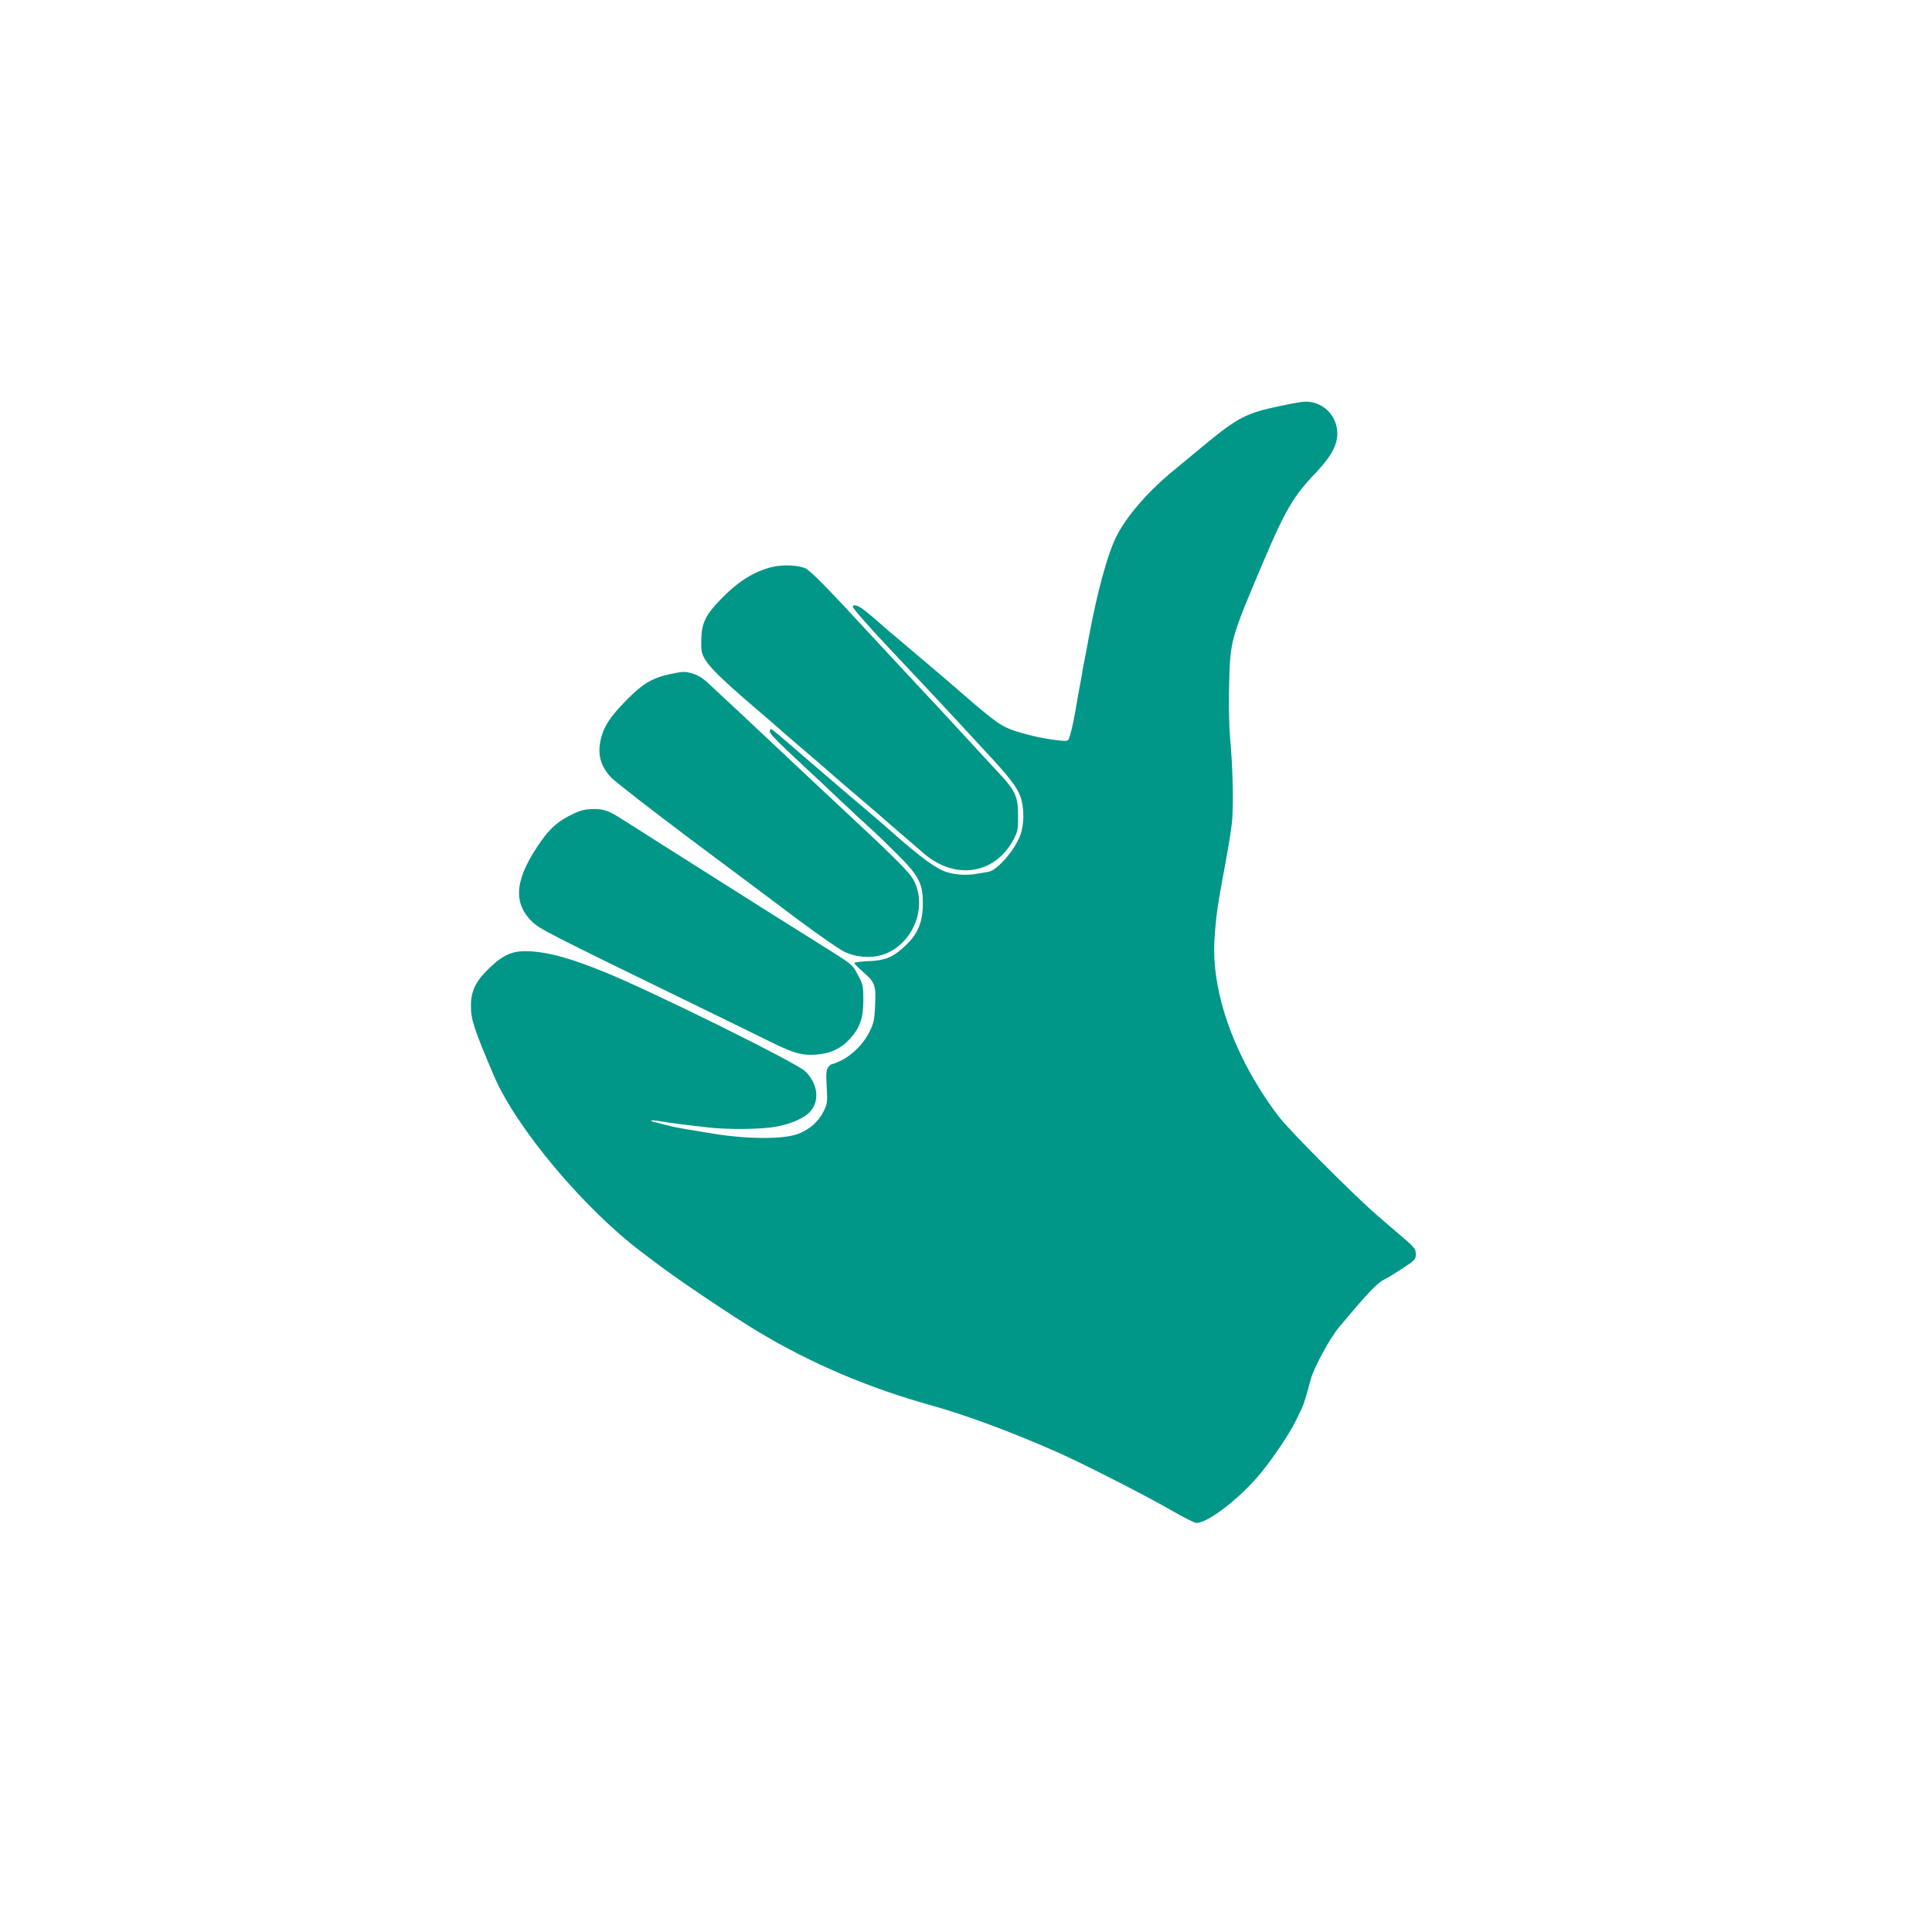
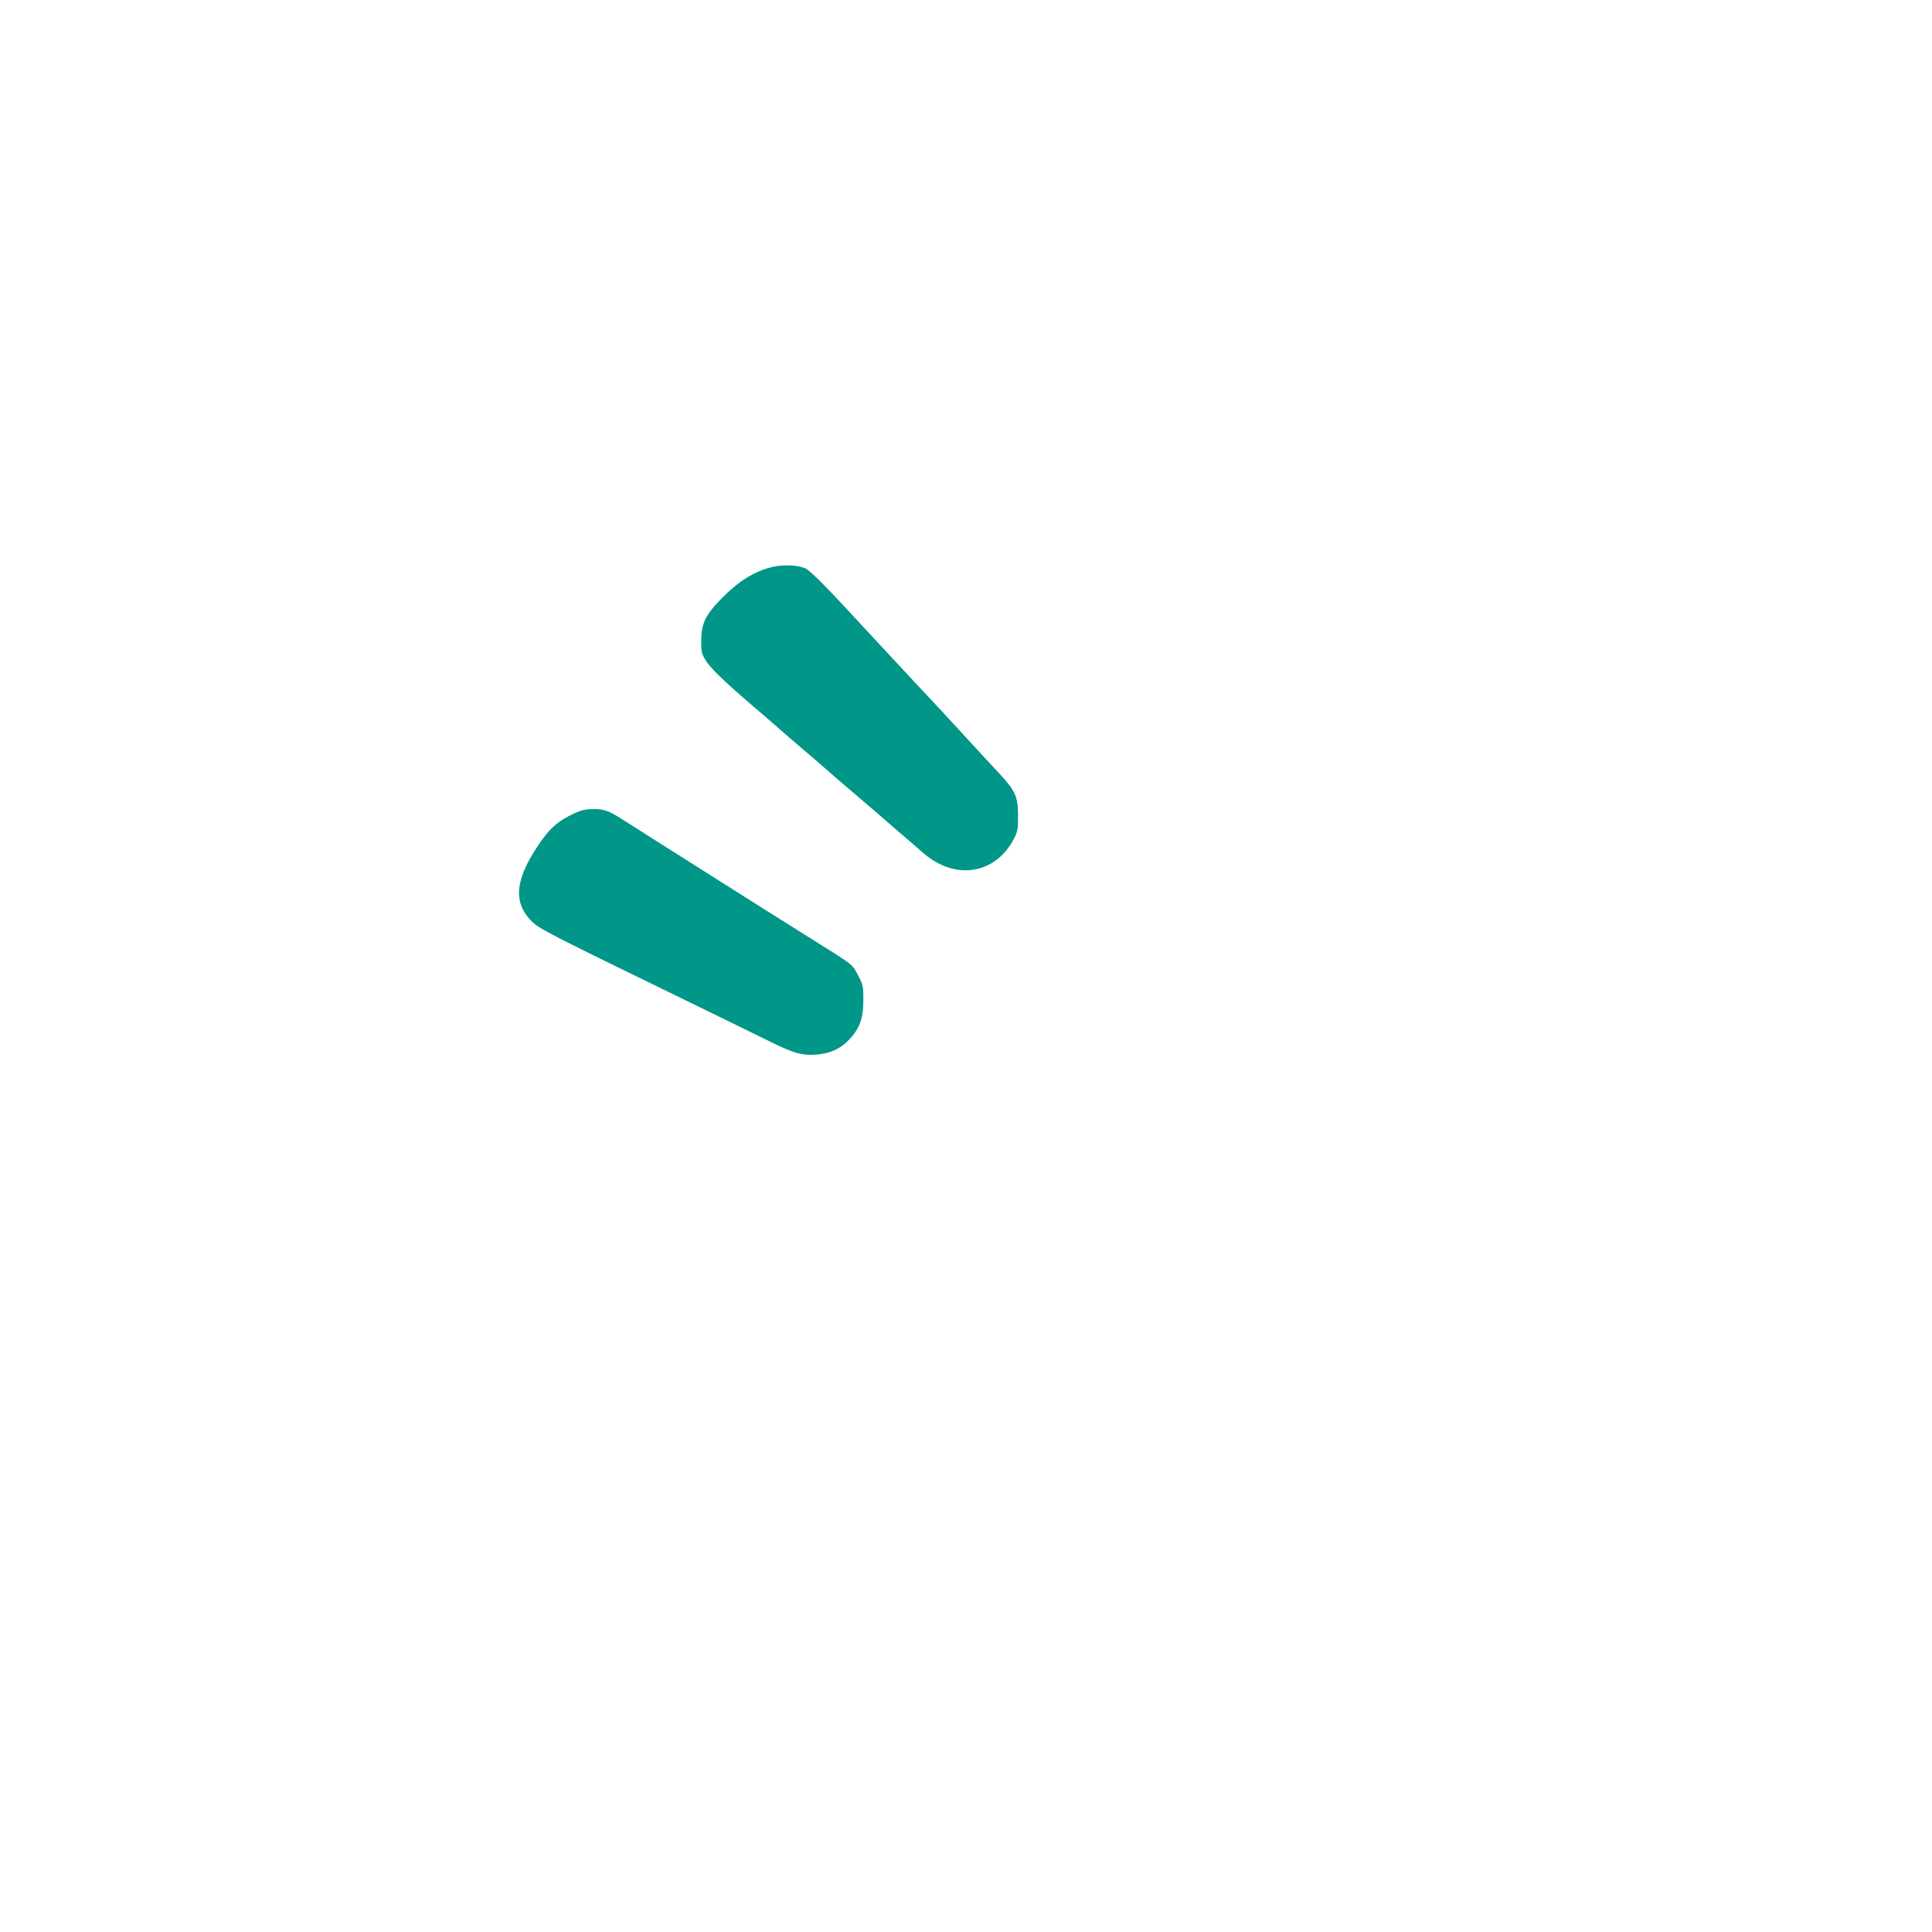
<svg xmlns="http://www.w3.org/2000/svg" version="1.0" width="1280pt" height="1280pt" viewBox="0 0 1280 1280" preserveAspectRatio="xMidYMid meet">
  <g transform="translate(0,1280) scale(0.1,-0.1)" fill="#009688" stroke="none">
-     <path d="M8480 10110 c-224 -47 -279 -75 -505 -262 -66 -55 -154 -127 -195 -161 -174 -143 -317 -307 -384 -442 -58 -115 -127 -369 -181 -660 -14 -77 -30 -160 -35 -185 -5 -25 -11 -61 -14 -80 -4 -19 -8 -46 -11 -60 -5 -24 -11 -59 -34 -191 -5 -31 -15 -76 -21 -100 -23 -88 -14 -81 -88 -74 -91 10 -181 29 -280 60 -95 30 -135 58 -351 245 -79 69 -163 141 -186 160 -23 19 -82 69 -130 110 -49 41 -104 88 -124 105 -20 16 -70 59 -111 95 -41 37 -91 78 -111 93 -36 27 -69 35 -69 17 0 -11 120 -147 260 -295 128 -135 360 -383 445 -475 39 -42 119 -129 179 -194 151 -162 202 -228 226 -292 27 -75 27 -184 -1 -259 -37 -99 -152 -231 -210 -241 -13 -2 -51 -8 -84 -14 -64 -11 -137 -6 -195 13 -73 24 -173 98 -375 277 -34 30 -97 85 -141 122 -100 83 -430 367 -549 470 -49 43 -93 78 -97 78 -4 0 -8 -7 -8 -16 0 -16 47 -64 234 -238 60 -55 155 -144 210 -197 100 -95 193 -181 251 -233 17 -15 81 -78 143 -139 149 -147 177 -201 176 -332 0 -123 -32 -201 -112 -277 -84 -80 -137 -102 -249 -106 -51 -2 -93 -8 -93 -12 0 -5 27 -32 59 -60 78 -68 85 -86 79 -218 -4 -94 -8 -117 -35 -173 -36 -77 -108 -152 -184 -192 -30 -15 -59 -27 -66 -27 -6 0 -19 -10 -27 -22 -12 -17 -14 -42 -9 -129 6 -103 5 -110 -21 -163 -32 -66 -92 -119 -168 -148 -96 -37 -330 -36 -563 1 -33 6 -103 17 -155 26 -52 8 -113 20 -135 26 -22 6 -59 15 -83 21 -62 14 -45 21 25 9 59 -10 157 -23 319 -41 131 -15 346 -12 443 5 106 19 200 61 235 108 58 75 41 181 -40 260 -59 57 -1022 533 -1329 657 -225 91 -362 129 -485 137 -118 7 -177 -16 -272 -105 -95 -90 -128 -156 -128 -255 0 -92 20 -153 153 -466 147 -343 597 -880 978 -1166 15 -11 60 -45 100 -76 155 -117 507 -353 679 -456 350 -209 727 -369 1140 -484 226 -63 521 -172 826 -306 156 -68 605 -296 769 -392 77 -44 149 -81 161 -81 72 0 262 142 401 300 84 95 213 284 257 375 16 33 35 71 41 85 12 25 29 78 60 195 21 76 126 270 185 340 200 239 253 294 306 321 21 10 76 44 122 74 78 52 82 57 82 91 0 33 -7 43 -87 112 -49 41 -125 107 -170 146 -155 134 -583 563 -652 655 -237 311 -390 670 -421 986 -8 80 -8 146 0 242 10 118 17 168 50 348 31 162 50 277 60 355 14 102 9 369 -10 570 -7 81 -10 213 -7 350 7 304 7 305 234 840 139 326 195 421 336 568 104 109 147 186 147 264 0 120 -96 215 -215 212 -16 0 -91 -13 -165 -29z" />
    <path d="M5122 9045 c-125 -29 -231 -95 -353 -222 -95 -98 -122 -156 -123 -263 -1 -75 2 -90 26 -130 30 -52 119 -138 307 -300 74 -63 160 -137 191 -165 31 -27 96 -84 145 -125 49 -41 127 -109 174 -150 47 -42 128 -111 180 -155 52 -44 117 -100 146 -125 28 -25 93 -81 144 -125 52 -44 121 -104 155 -134 212 -186 479 -146 603 91 25 48 28 63 28 153 0 125 -17 165 -124 280 -42 45 -146 157 -231 250 -85 93 -231 251 -325 350 -93 100 -242 260 -330 355 -248 270 -367 391 -400 405 -49 21 -144 25 -213 10z" />
-     <path d="M4440 8334 c-120 -26 -183 -64 -291 -174 -106 -109 -144 -166 -165 -244 -29 -106 -9 -188 65 -267 25 -27 261 -210 523 -407 263 -196 588 -439 722 -540 135 -100 271 -195 303 -209 80 -38 186 -43 264 -14 187 71 283 305 196 482 -28 59 -109 139 -598 594 -112 105 -251 235 -309 290 -58 55 -171 161 -250 235 -80 74 -171 159 -202 188 -37 36 -72 58 -104 68 -56 17 -69 16 -154 -2z" />
    <path d="M3802 7410 c-97 -45 -152 -91 -213 -177 -176 -247 -196 -407 -67 -536 52 -52 99 -76 1118 -572 201 -98 414 -202 474 -232 147 -72 202 -87 294 -80 95 7 166 41 226 108 64 71 86 137 86 255 0 88 -3 101 -30 153 -49 89 -16 64 -332 262 -109 68 -241 151 -293 184 -359 227 -599 379 -683 432 -53 34 -128 81 -165 105 -38 24 -80 51 -95 60 -86 56 -121 68 -189 68 -53 -1 -82 -7 -131 -30z" />
  </g>
</svg>